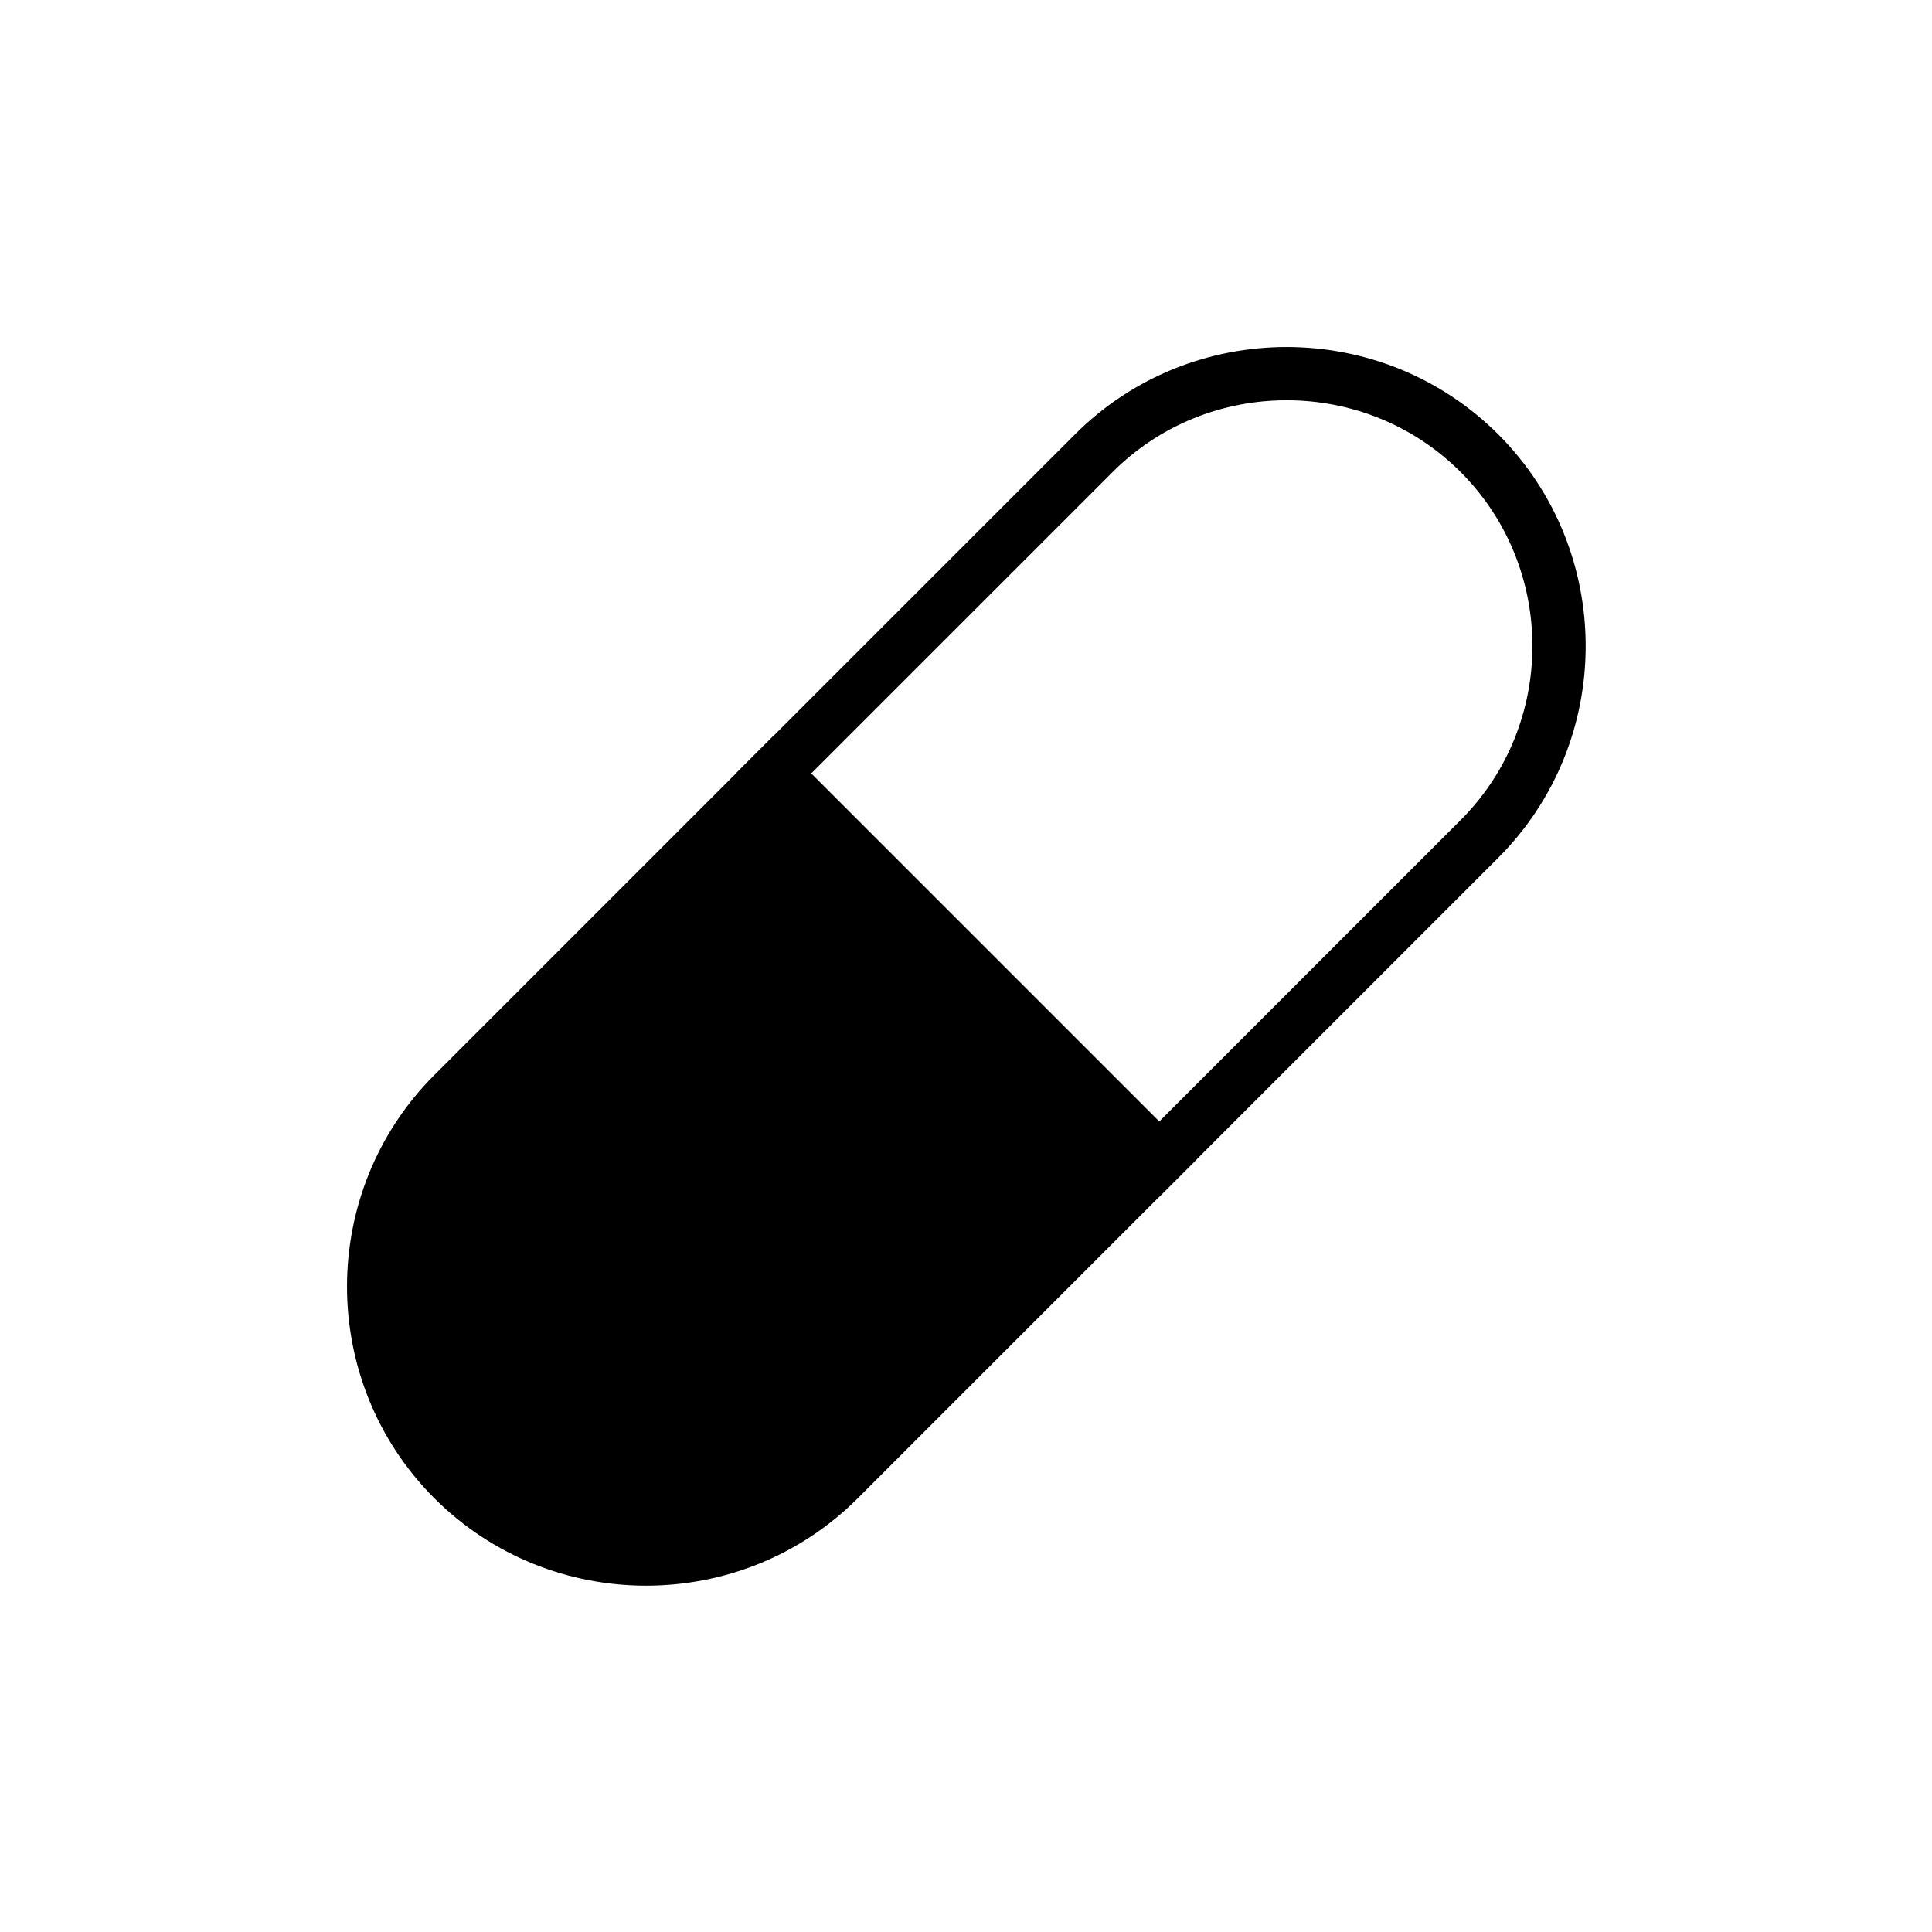
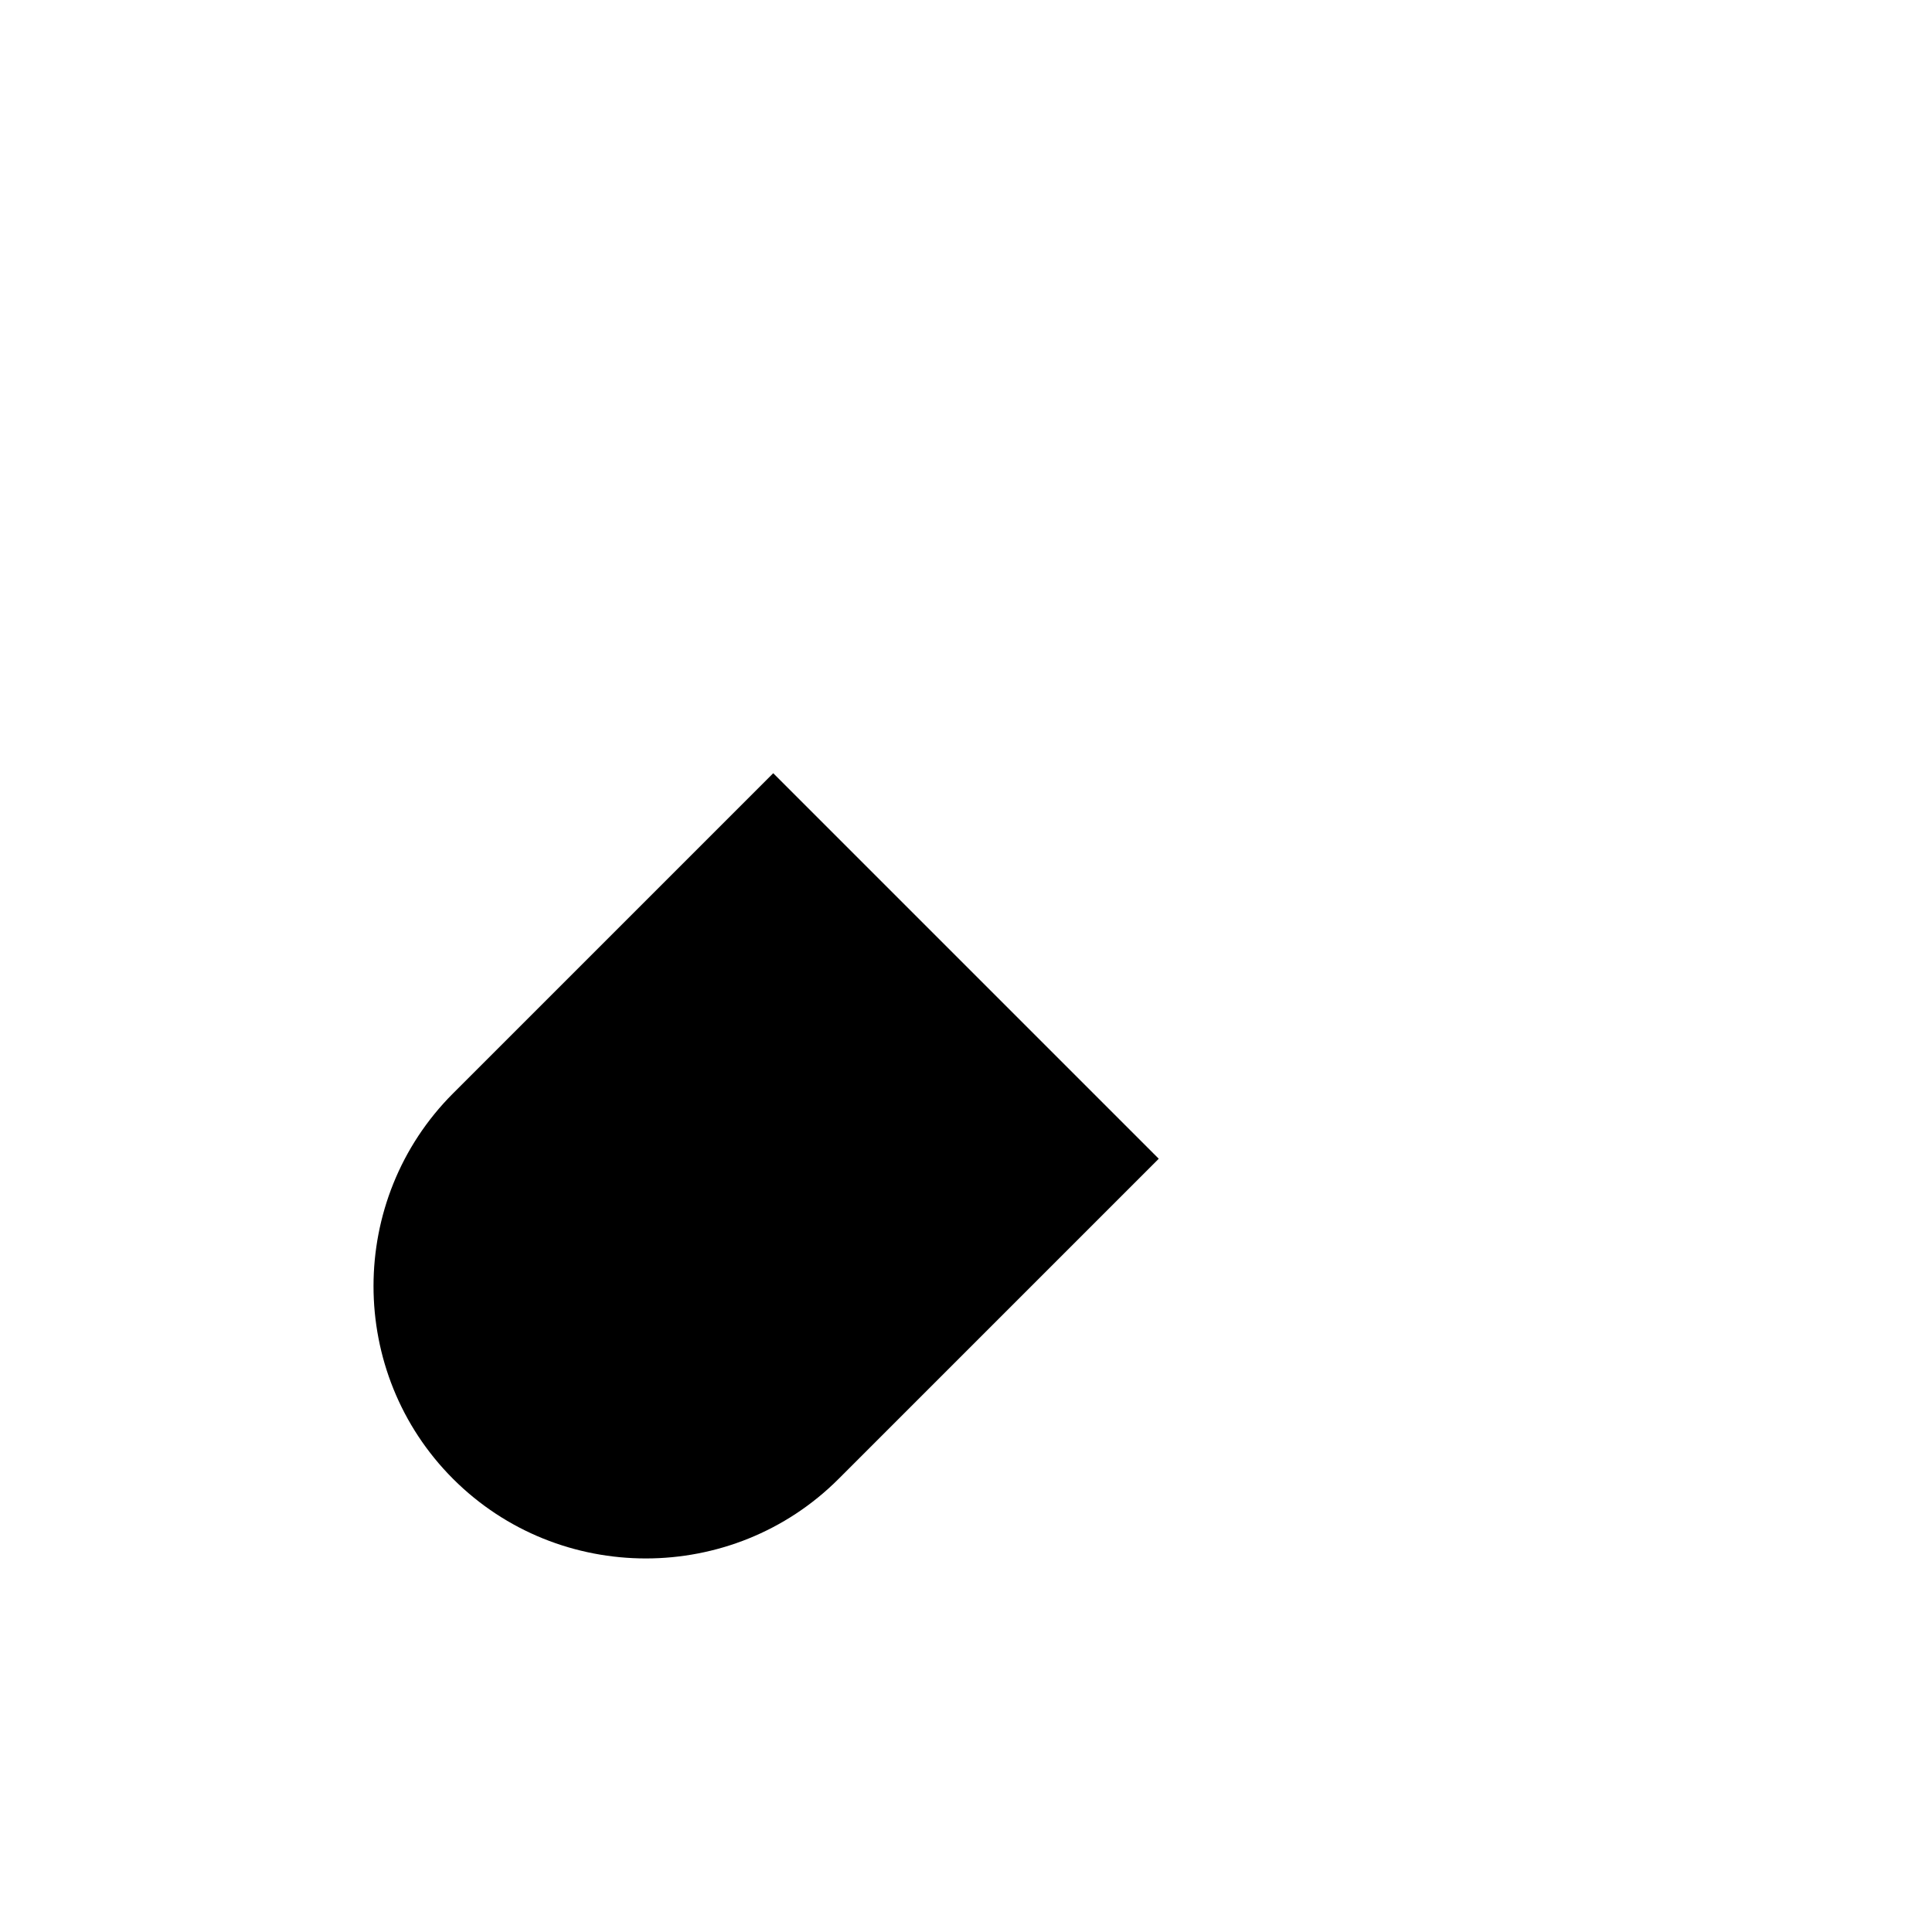
<svg xmlns="http://www.w3.org/2000/svg" width="800px" height="800px" version="1.1" viewBox="144 144 512 512">
  <defs>
    <clipPath id="b">
-       <path d="m149 148.09h502.9v502.91h-502.9z" />
-     </clipPath>
+       </clipPath>
    <clipPath id="a">
-       <path d="m148.09 149h502.91v502.9h-502.91z" />
-     </clipPath>
+       </clipPath>
  </defs>
  <g clip-path="url(#b)">
-     <path transform="matrix(1.008 0 0 1.008 148.09 148.09)" d="m283.5 115.1-84.198 84.198 101.4 101.4 84.198-84.198c27.901-27.901 27.901-73.499 0-101.4-27.901-27.901-73.499-27.901-101.4 0z" fill="none" stroke="#000000" stroke-miterlimit="10" stroke-width="14" />
-   </g>
+     </g>
  <path d="m264.07 433.75c-28.113 28.113-28.113 74.059 0 102.17 28.113 28.113 74.059 28.113 102.17 0l84.84-84.84-102.17-102.17z" />
  <g clip-path="url(#a)">
-     <path transform="matrix(1.008 0 0 1.008 148.09 148.09)" d="m115.1 283.5c-27.901 27.901-27.901 73.499 0 101.4 27.901 27.901 73.499 27.901 101.4 0l84.198-84.198-101.4-101.4z" fill="none" stroke="#000000" stroke-miterlimit="10" stroke-width="14" />
-   </g>
+     </g>
</svg>